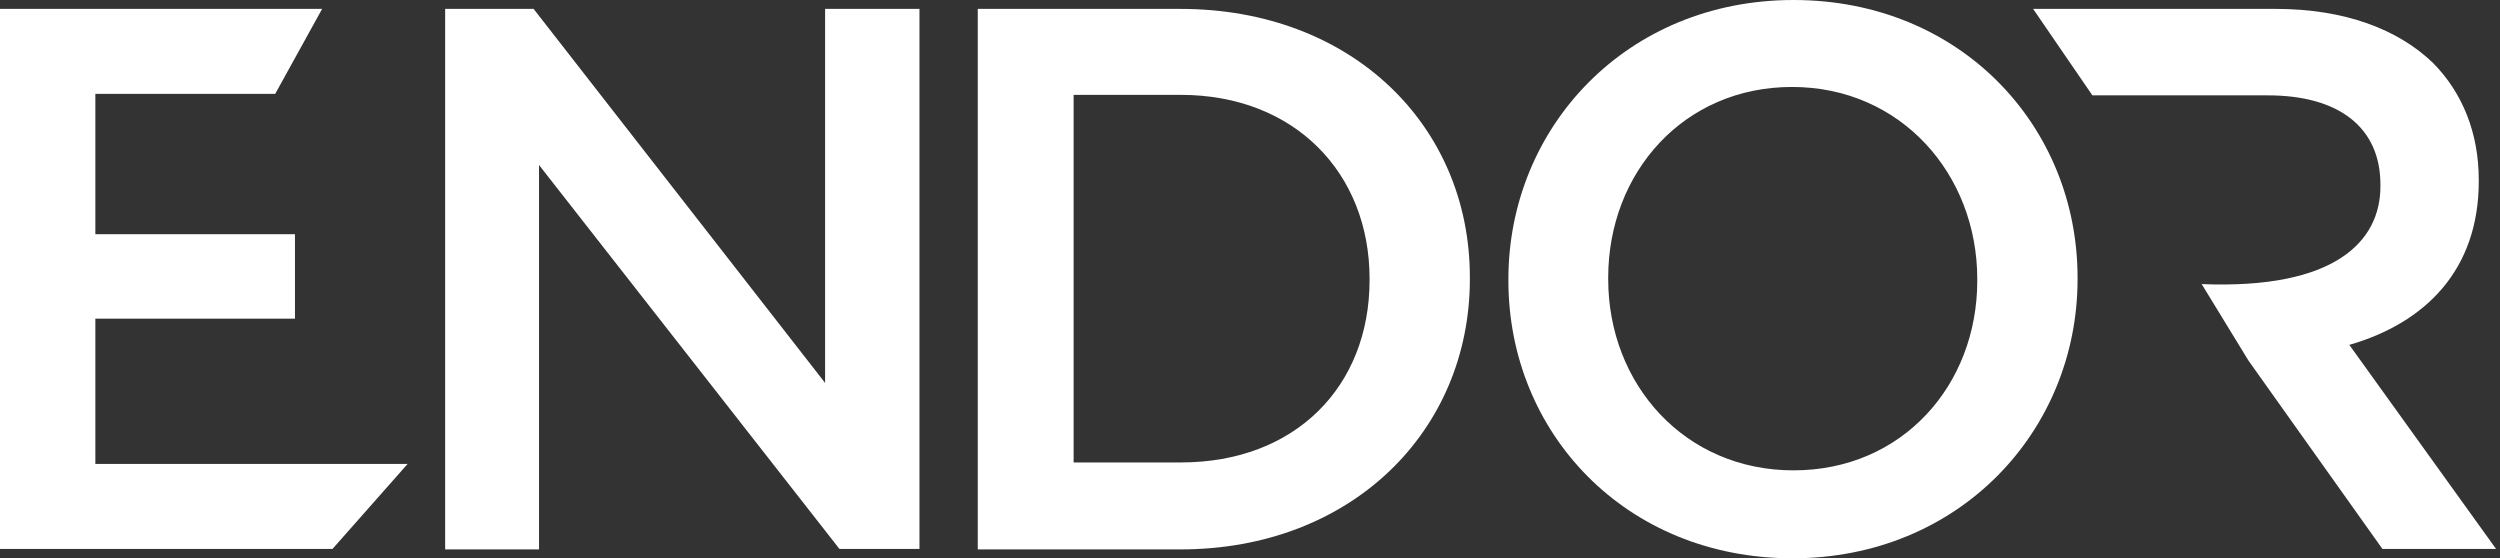
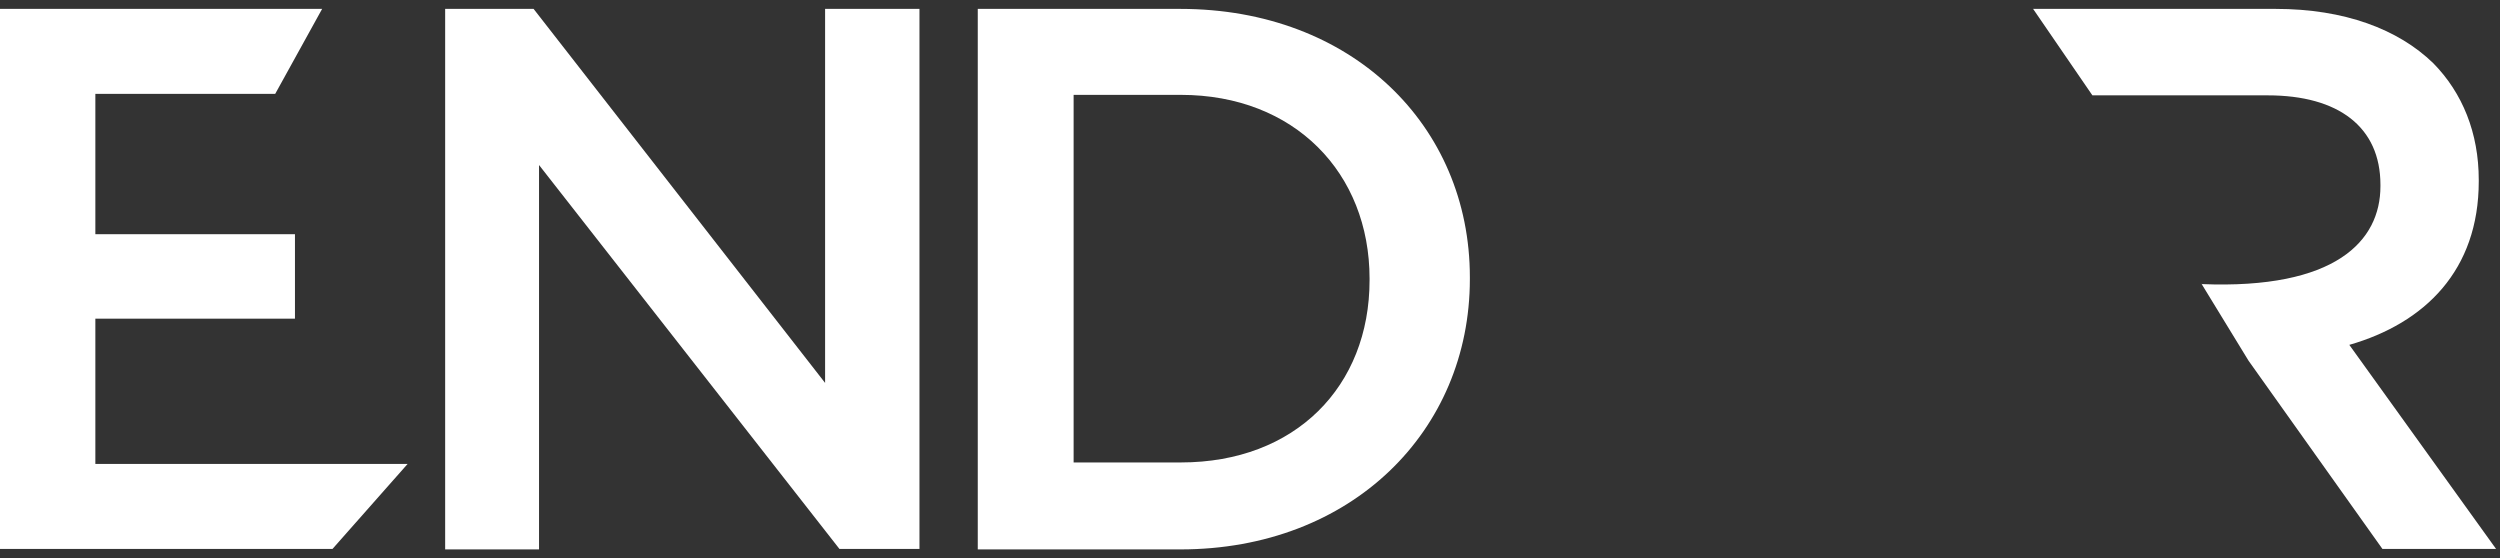
<svg xmlns="http://www.w3.org/2000/svg" version="1.1" id="Layer_1" x="0px" y="0px" viewBox="0 0 506 113" style="enable-background:new 0 0 506 113;" xml:space="preserve">
  <rect x="0" y="0" width="506" height="113" fill="#333333" stroke="none" />
  <style type="text/css">
	.st0{fill:#FFFFFF;}
</style>
  <desc>Created with Sketch.</desc>
  <g id="Page-1">
    <g id="Endor-Style-Guide" transform="translate(-870, -240)">
      <g id="Endor_logo_white" transform="translate(870, 240)">
        <polygon id="path0_fill" class="st0" points="0,1.8 65.2,1.8 55.7,19 19.3,19 19.3,47.4 59.7,47.4 59.7,64.5 19.3,64.5      19.3,93.9 82.5,93.9 67.3,111.1 0,111.1    " />
        <polygon id="path1_fill" class="st0" points="90.1,1.8 108,1.8 167,77.5 167,1.8 186.1,1.8 186.1,111.1 169.9,111.1 109.1,33.4      109.1,111.2 90.1,111.2    " />
        <path id="path2_fill" class="st0" d="M197.9,1.8h41c34.7,0,58.6,23.6,58.6,54.3v0.4c0,30.7-23.9,54.7-58.6,54.7h-41V1.8z      M217.3,19.3v74.3H239c23.2,0,38.2-15.4,38.2-36.9v-0.3c0-21.4-15.2-37.2-38.2-37.2H217.3z" />
-         <path id="path3_fill" class="st0" d="M305.3,56.8v-0.3c0-30.7,23.9-56.5,57.7-56.5s57.5,25.5,57.5,56.2v0.3     c0,30.7-23.9,56.5-57.7,56.5S305.3,87.6,305.3,56.8z M400.2,56.8v-0.3c0-21.3-15.5-38.9-37.5-38.9c-21.9,0-37.2,17.3-37.2,38.6     v0.3c0,21.3,15.5,38.7,37.5,38.7C385,95.2,400.2,78,400.2,56.8z" />
        <path id="path4_fill" class="st0" d="M475.5,69.8c15.3-4.4,26.2-15.1,26.2-33.1v-0.3c0-9.5-3.3-17.6-9.2-23.6     c-7.1-6.9-18-11-31.9-11h-49.1l12,17.5H459c14.3,0,22.8,6.4,22.8,18.1v0.3c0,11.1-9.1,20.9-36.2,19.8l-0.1-0.2l9.6,15.7     l27.1,38.1h23L475.5,69.8z" />
      </g>
    </g>
  </g>
</svg>